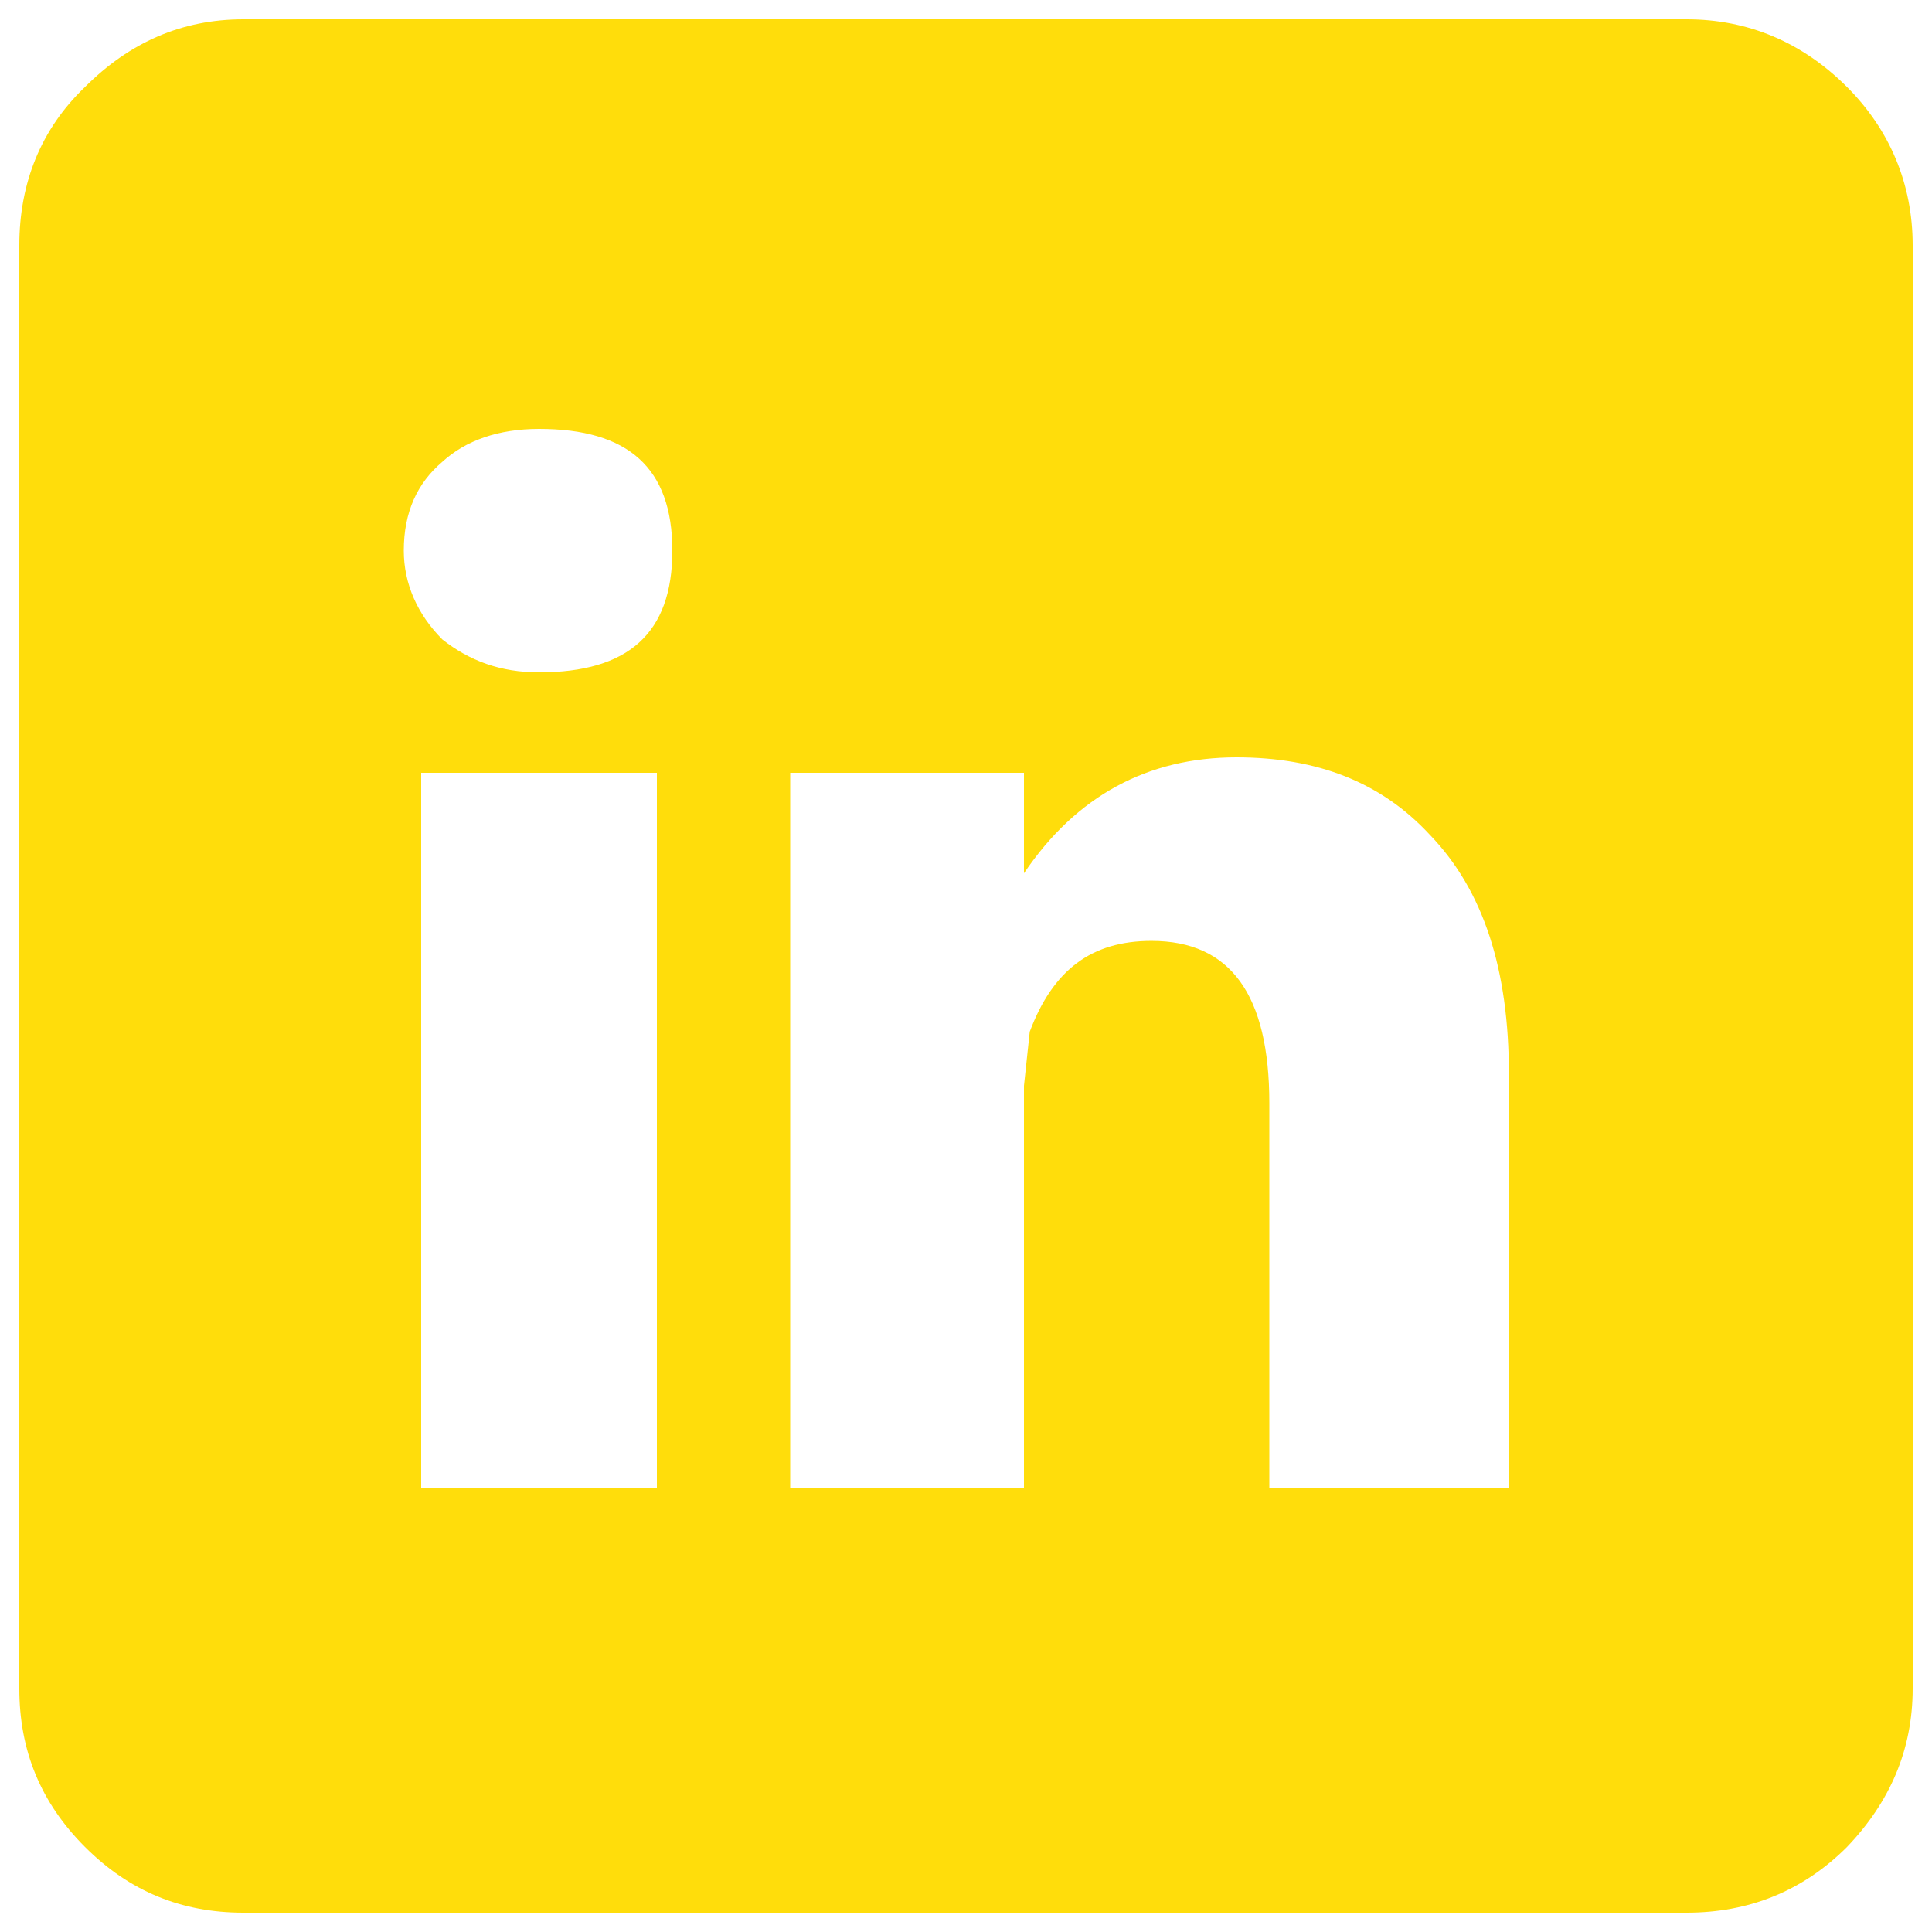
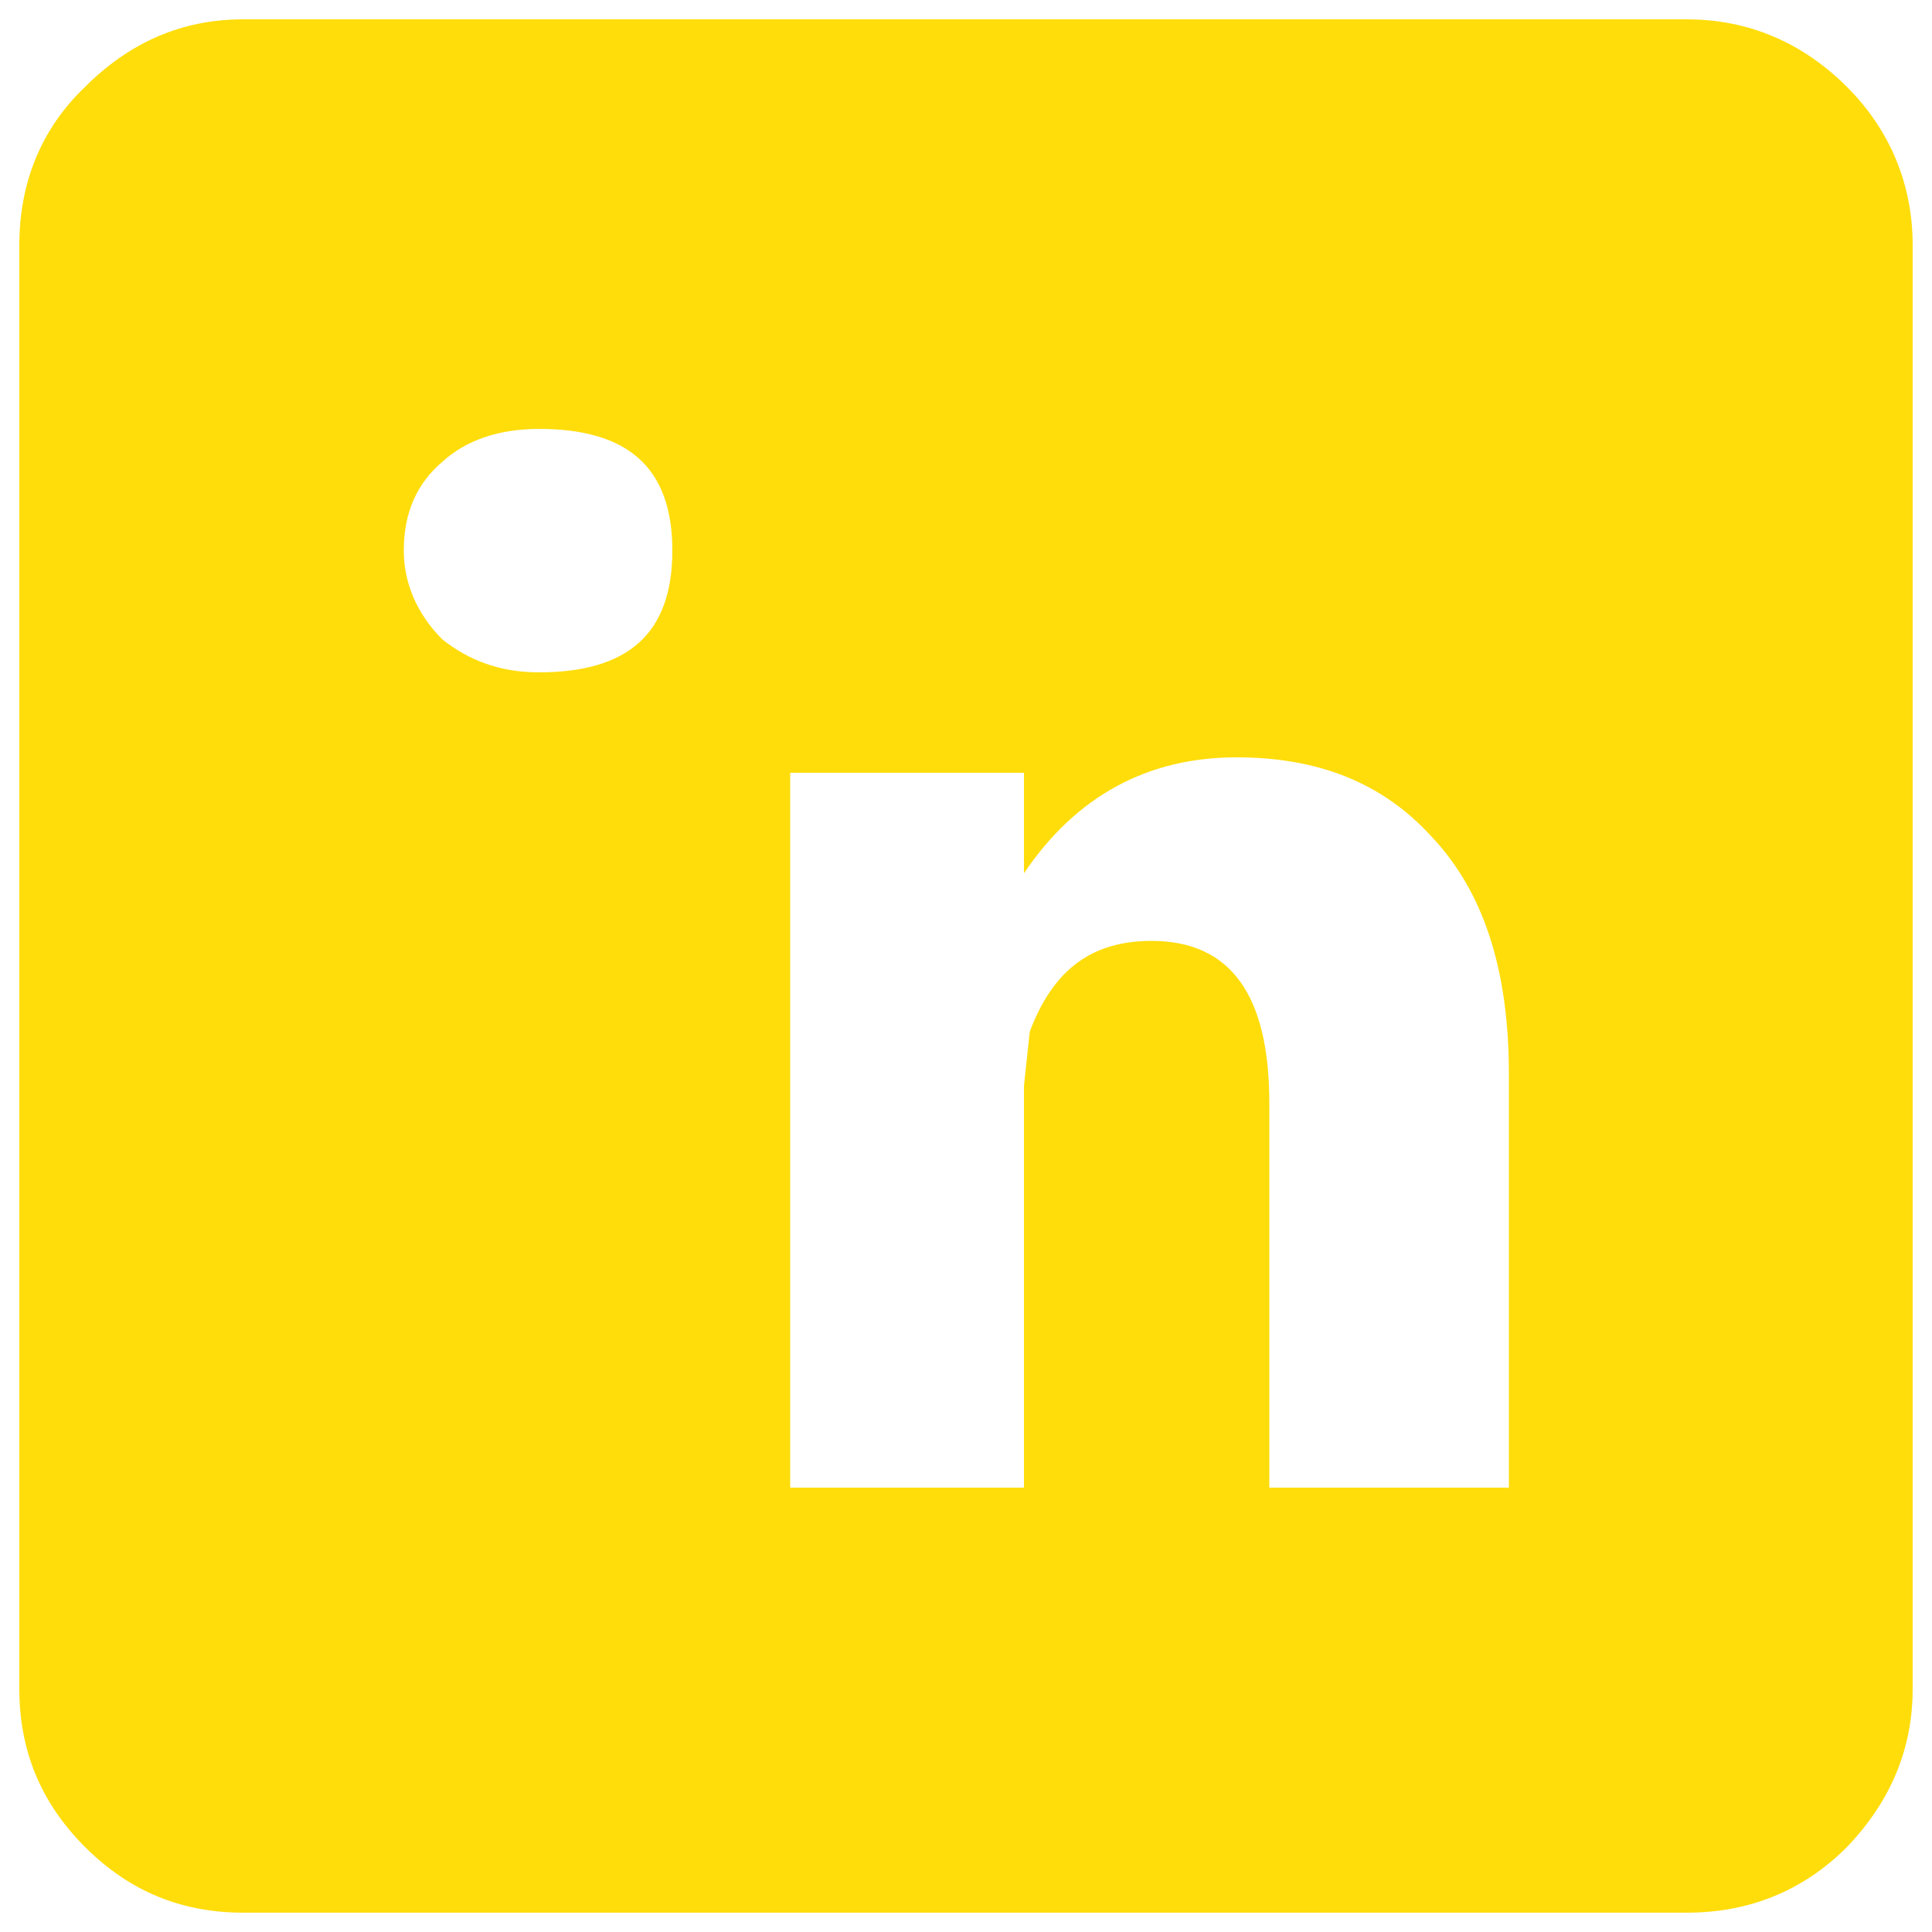
<svg xmlns="http://www.w3.org/2000/svg" version="1.1" id="Ebene_1" x="0px" y="0px" width="100px" height="100px" viewBox="0 0 100 100" enable-background="new 0 0 100 100" xml:space="preserve">
  <g>
    <g>
-       <path fill="#FFDD0B" d="M99,87.4V12.7c0-3.2-1.2-6-3.4-8.2C93.3,2.2,90.5,1,87.3,1H12.6C9.4,1,6.7,2.2,4.4,4.5    C2.1,6.7,1,9.5,1,12.7v74.7C1,90.6,2.1,93.3,4.4,95.6c2.3,2.301,5,3.4,8.2,3.4h74.7c3.2,0,6-1.1,8.3-3.4    C97.8,93.3,99,90.6,99,87.4z M22.9,33.1c-1.3-1.3-2-2.9-2-4.6c0-2,0.7-3.5,2-4.6c1.2-1.1,2.9-1.7,5-1.7c4.6,0,6.9,2,6.9,6.3    s-2.3,6.3-6.9,6.3C25.9,34.8,24.3,34.2,22.9,33.1z M21.8,40H34v37H21.8V40z M53,40v5.2c2.7-4,6.4-6,11-6c4.2,0,7.5,1.3,10,4    c2.8,2.9,4.1,7,4.1,12.399V77H65.7V57.1c0-5.6-2-8.399-6.101-8.399c-3.1,0-5.1,1.5-6.3,4.7L53,56.2V77H40.9V40H53z" />
+       <path fill="#FFDD0B" d="M99,87.4V12.7c0-3.2-1.2-6-3.4-8.2C93.3,2.2,90.5,1,87.3,1H12.6C9.4,1,6.7,2.2,4.4,4.5    C2.1,6.7,1,9.5,1,12.7v74.7C1,90.6,2.1,93.3,4.4,95.6c2.3,2.301,5,3.4,8.2,3.4h74.7c3.2,0,6-1.1,8.3-3.4    C97.8,93.3,99,90.6,99,87.4z M22.9,33.1c-1.3-1.3-2-2.9-2-4.6c0-2,0.7-3.5,2-4.6c1.2-1.1,2.9-1.7,5-1.7c4.6,0,6.9,2,6.9,6.3    s-2.3,6.3-6.9,6.3C25.9,34.8,24.3,34.2,22.9,33.1z M21.8,40v37H21.8V40z M53,40v5.2c2.7-4,6.4-6,11-6c4.2,0,7.5,1.3,10,4    c2.8,2.9,4.1,7,4.1,12.399V77H65.7V57.1c0-5.6-2-8.399-6.101-8.399c-3.1,0-5.1,1.5-6.3,4.7L53,56.2V77H40.9V40H53z" />
    </g>
  </g>
</svg>